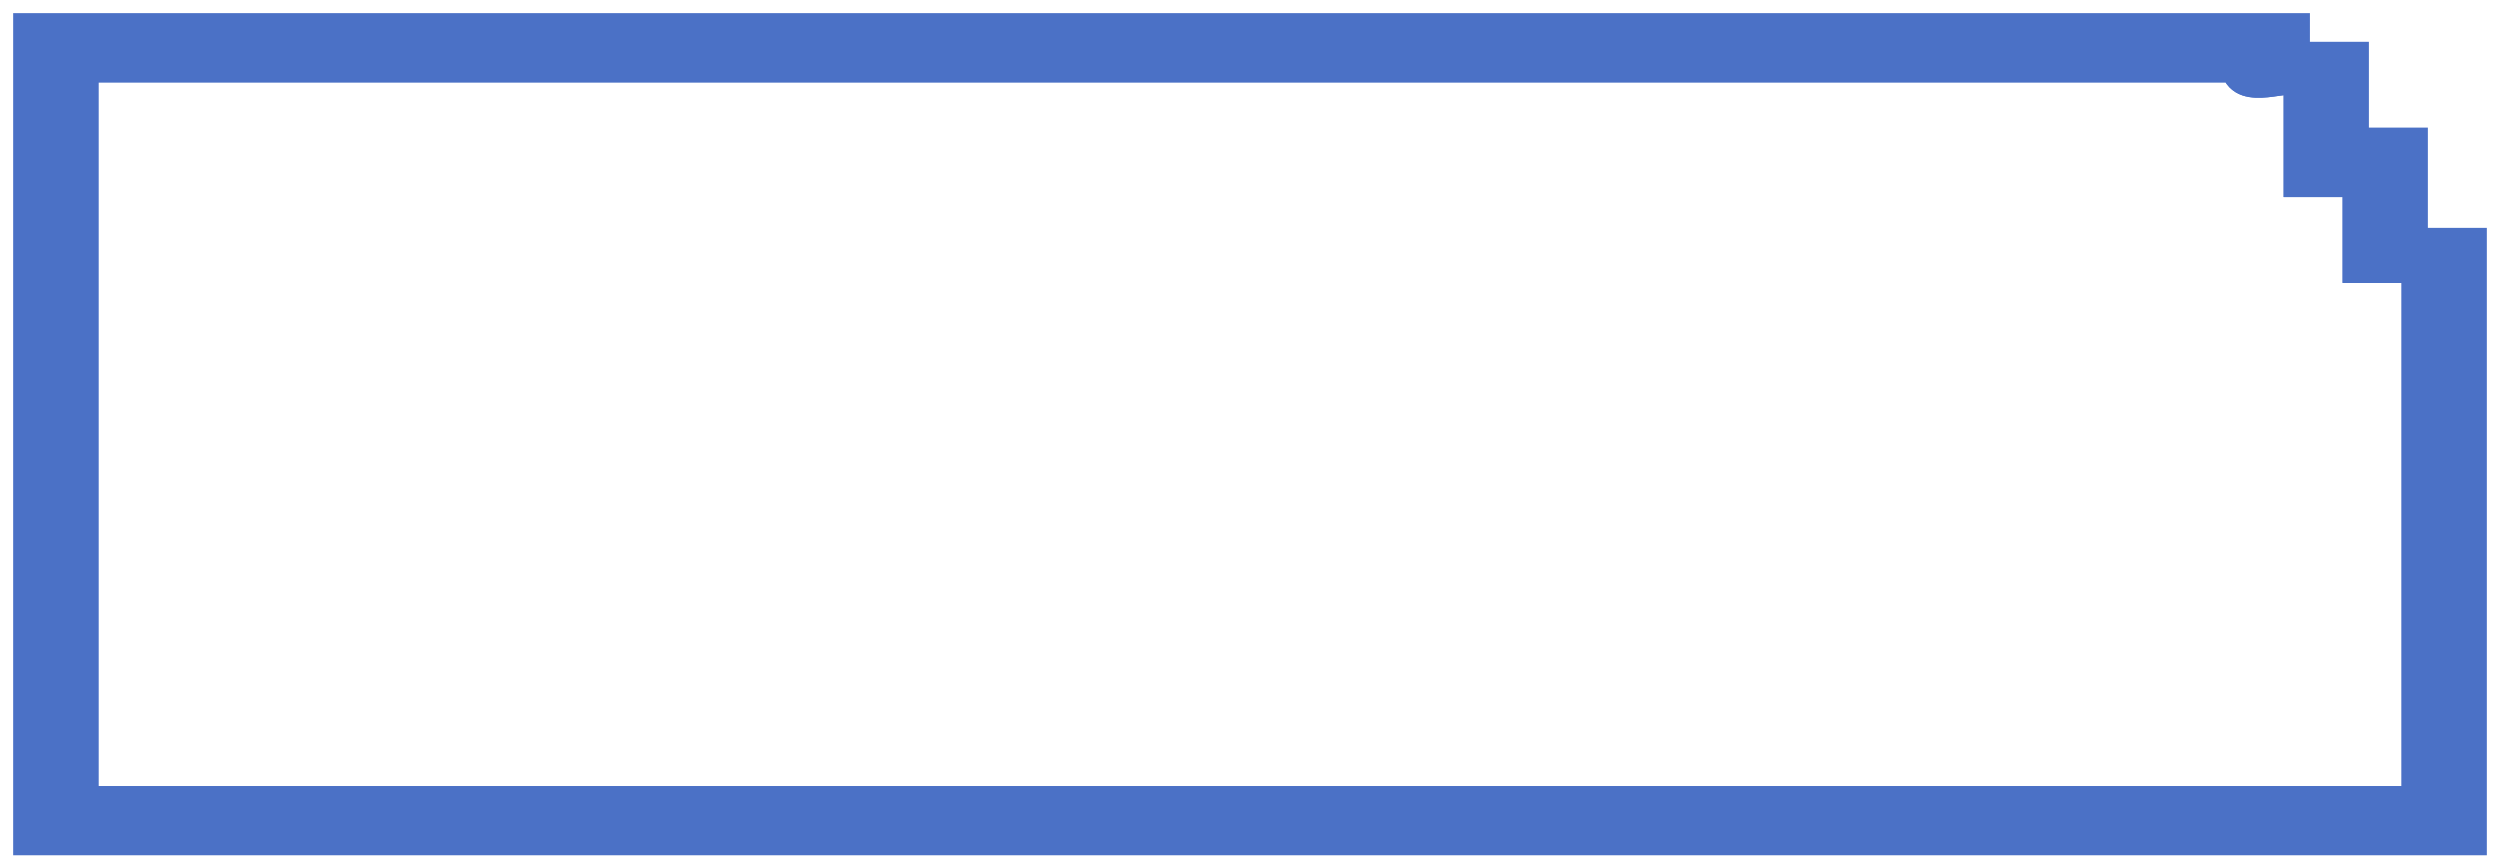
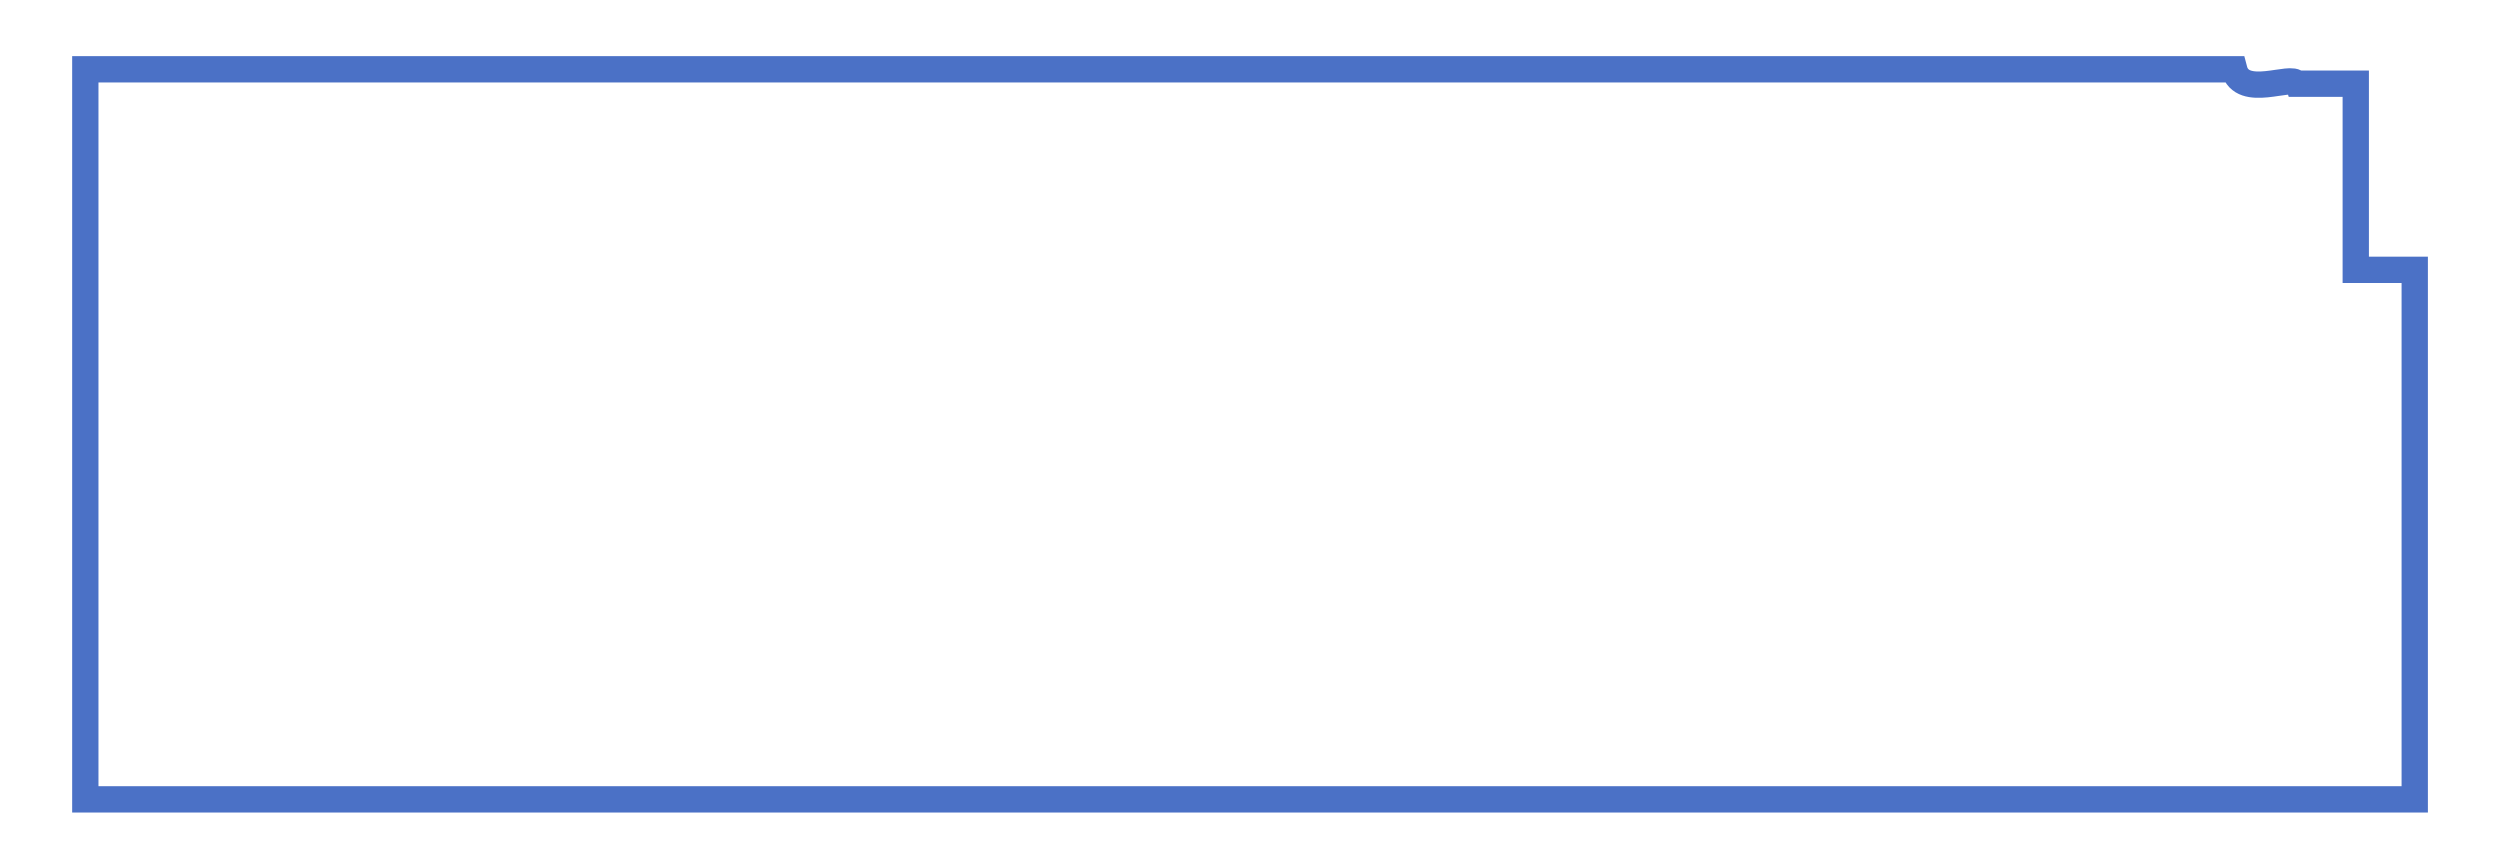
<svg xmlns="http://www.w3.org/2000/svg" width="95" height="33" viewBox="0 0 95 33" fill="none">
-   <path d="M87.277 1V2.088H89.518V5.35H91.759V9.16H94V32H1V1H87.277ZM3.241 2.634V30.371H91.759V10.248H89.518V6.985H87.277V3.175C87.092 2.816 85.193 3.777 84.895 2.629H3.241V2.634Z" fill="#4B71C6" stroke="#4B71C6" stroke-miterlimit="10" />
-   <path d="M3.242 2.634H84.897C85.194 3.782 87.093 2.816 87.278 3.18V6.99H89.519V10.253H91.76V30.376H3.242V2.634Z" stroke="#4B71C6" stroke-miterlimit="10" />
+   <path d="M3.242 2.634H84.897C85.194 3.782 87.093 2.816 87.278 3.18H89.519V10.253H91.76V30.376H3.242V2.634Z" stroke="#4B71C6" stroke-miterlimit="10" />
</svg>